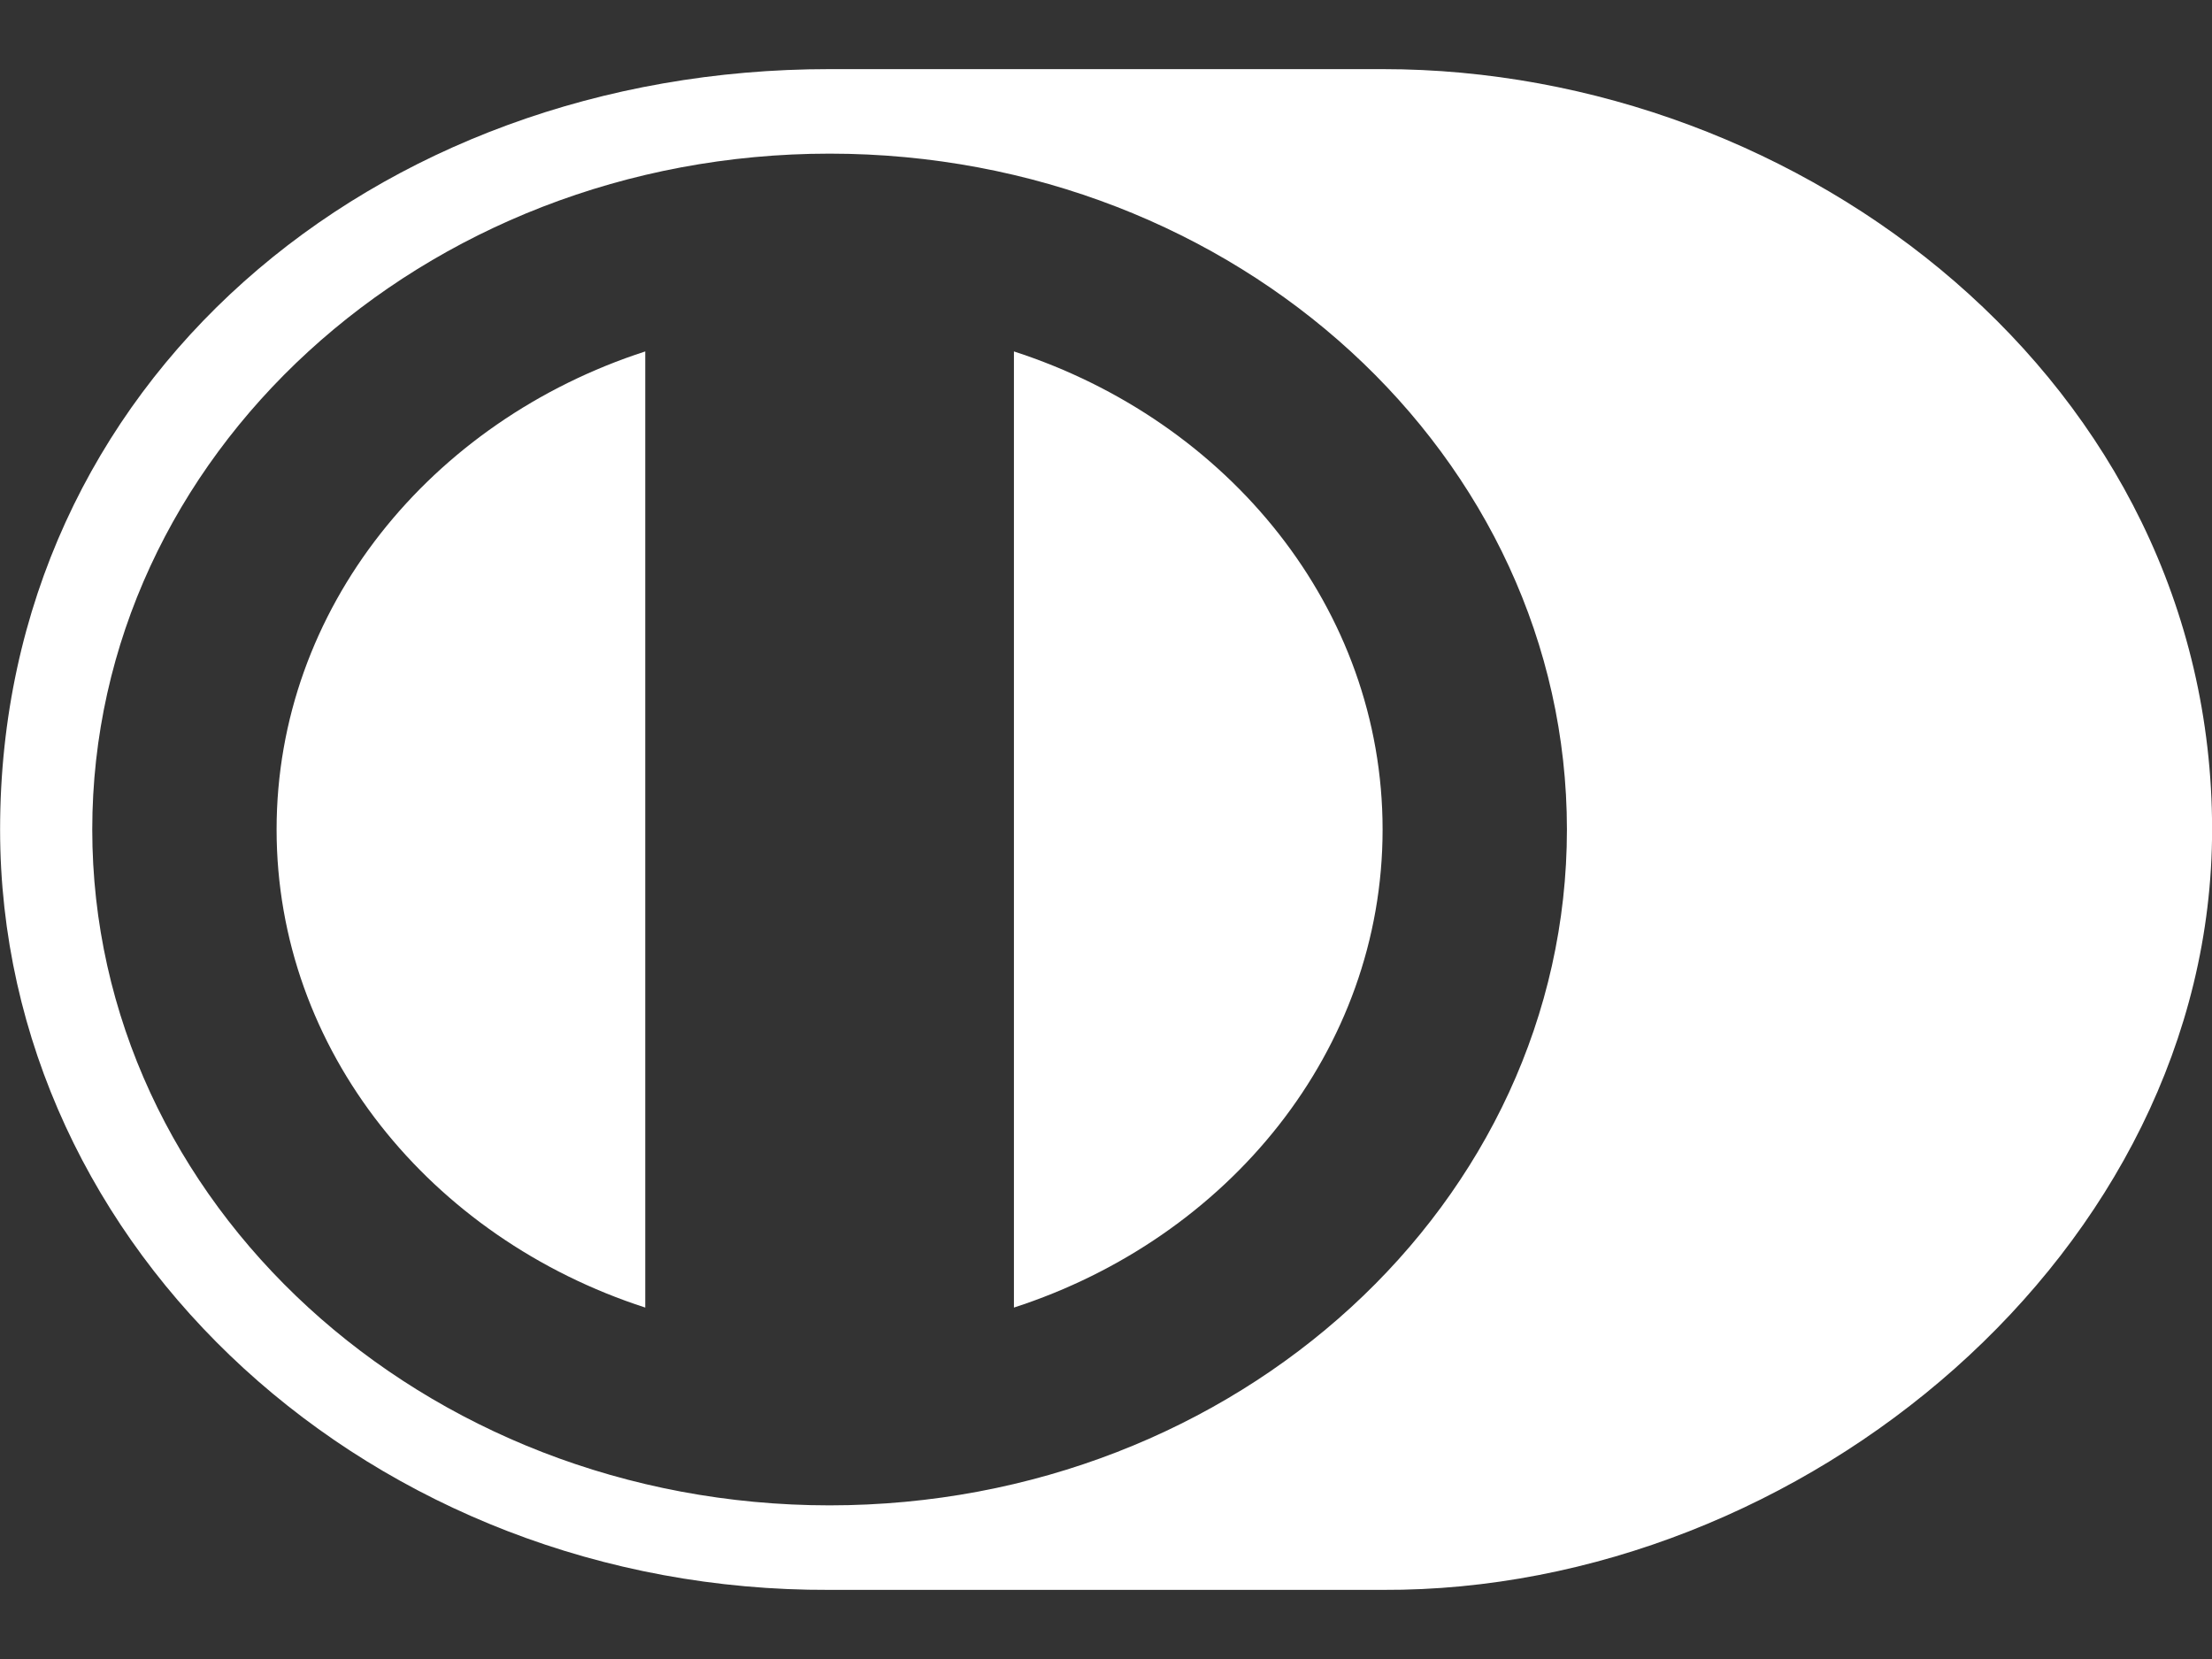
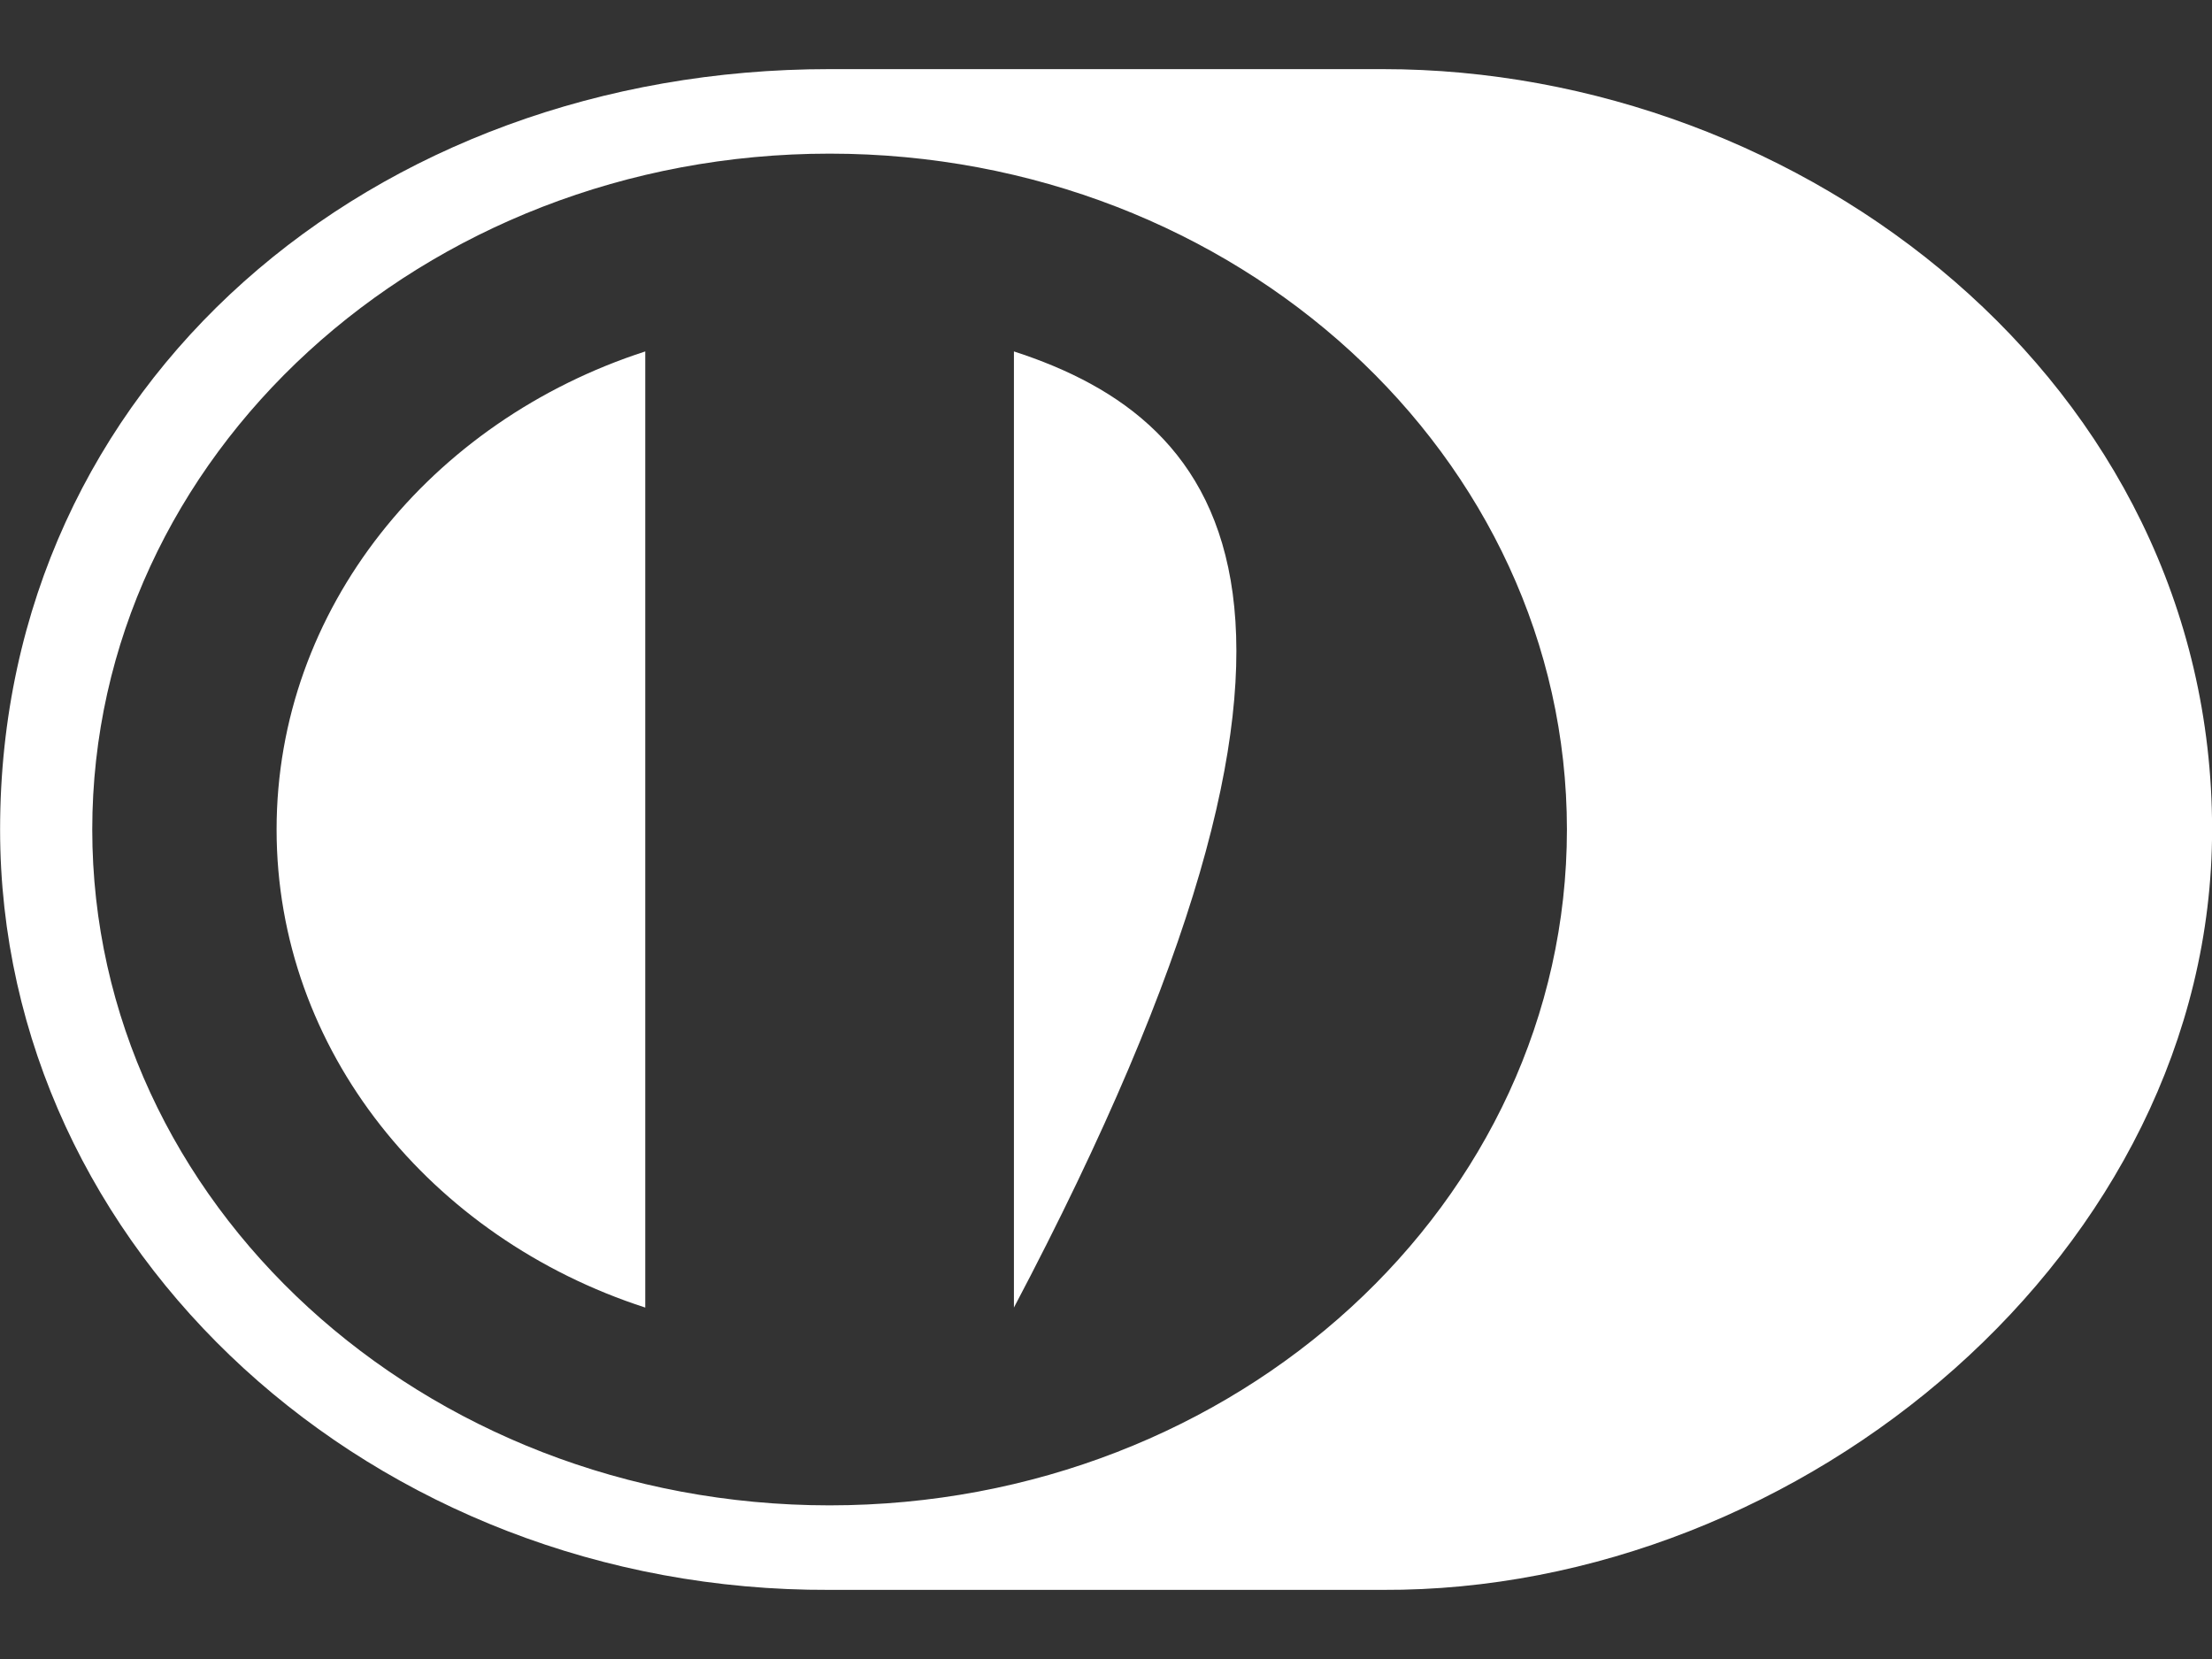
<svg xmlns="http://www.w3.org/2000/svg" width="24" height="18" viewBox="0 0 24 18" fill="none">
  <rect x="0" y="0" width="24" height="18" fill="#333333" stroke="none" />
-   <path fill-rule="evenodd" clip-rule="evenodd" d="M24.001 9C24.001 13.572 19.559 17.271 15.001 17.25H9.001C4.055 17.271 0.001 13.573 0.001 9C0.001 4.151 4.055 0.748 9.001 0.75H15.001C19.559 0.748 24.001 4.15 24.001 9ZM1.001 9C1.002 4.95 4.582 1.668 9.001 1.667C13.42 1.668 17 4.95 17.001 9C17 13.05 13.42 16.332 9.001 16.333C4.582 16.332 1.002 13.05 1.001 9ZM11.001 14.187C13.331 13.432 15.001 11.395 15.001 9C15.001 6.605 13.331 4.568 11.001 3.813V14.187ZM7.001 14.187C4.671 13.432 3.001 11.395 3.001 9C3.001 6.605 4.671 4.568 7.001 3.813V14.187Z" fill="white" />
+   <path fill-rule="evenodd" clip-rule="evenodd" d="M24.001 9C24.001 13.572 19.559 17.271 15.001 17.25H9.001C4.055 17.271 0.001 13.573 0.001 9C0.001 4.151 4.055 0.748 9.001 0.75H15.001C19.559 0.748 24.001 4.15 24.001 9ZM1.001 9C1.002 4.95 4.582 1.668 9.001 1.667C13.42 1.668 17 4.95 17.001 9C17 13.05 13.42 16.332 9.001 16.333C4.582 16.332 1.002 13.05 1.001 9ZM11.001 14.187C15.001 6.605 13.331 4.568 11.001 3.813V14.187ZM7.001 14.187C4.671 13.432 3.001 11.395 3.001 9C3.001 6.605 4.671 4.568 7.001 3.813V14.187Z" fill="white" />
</svg>